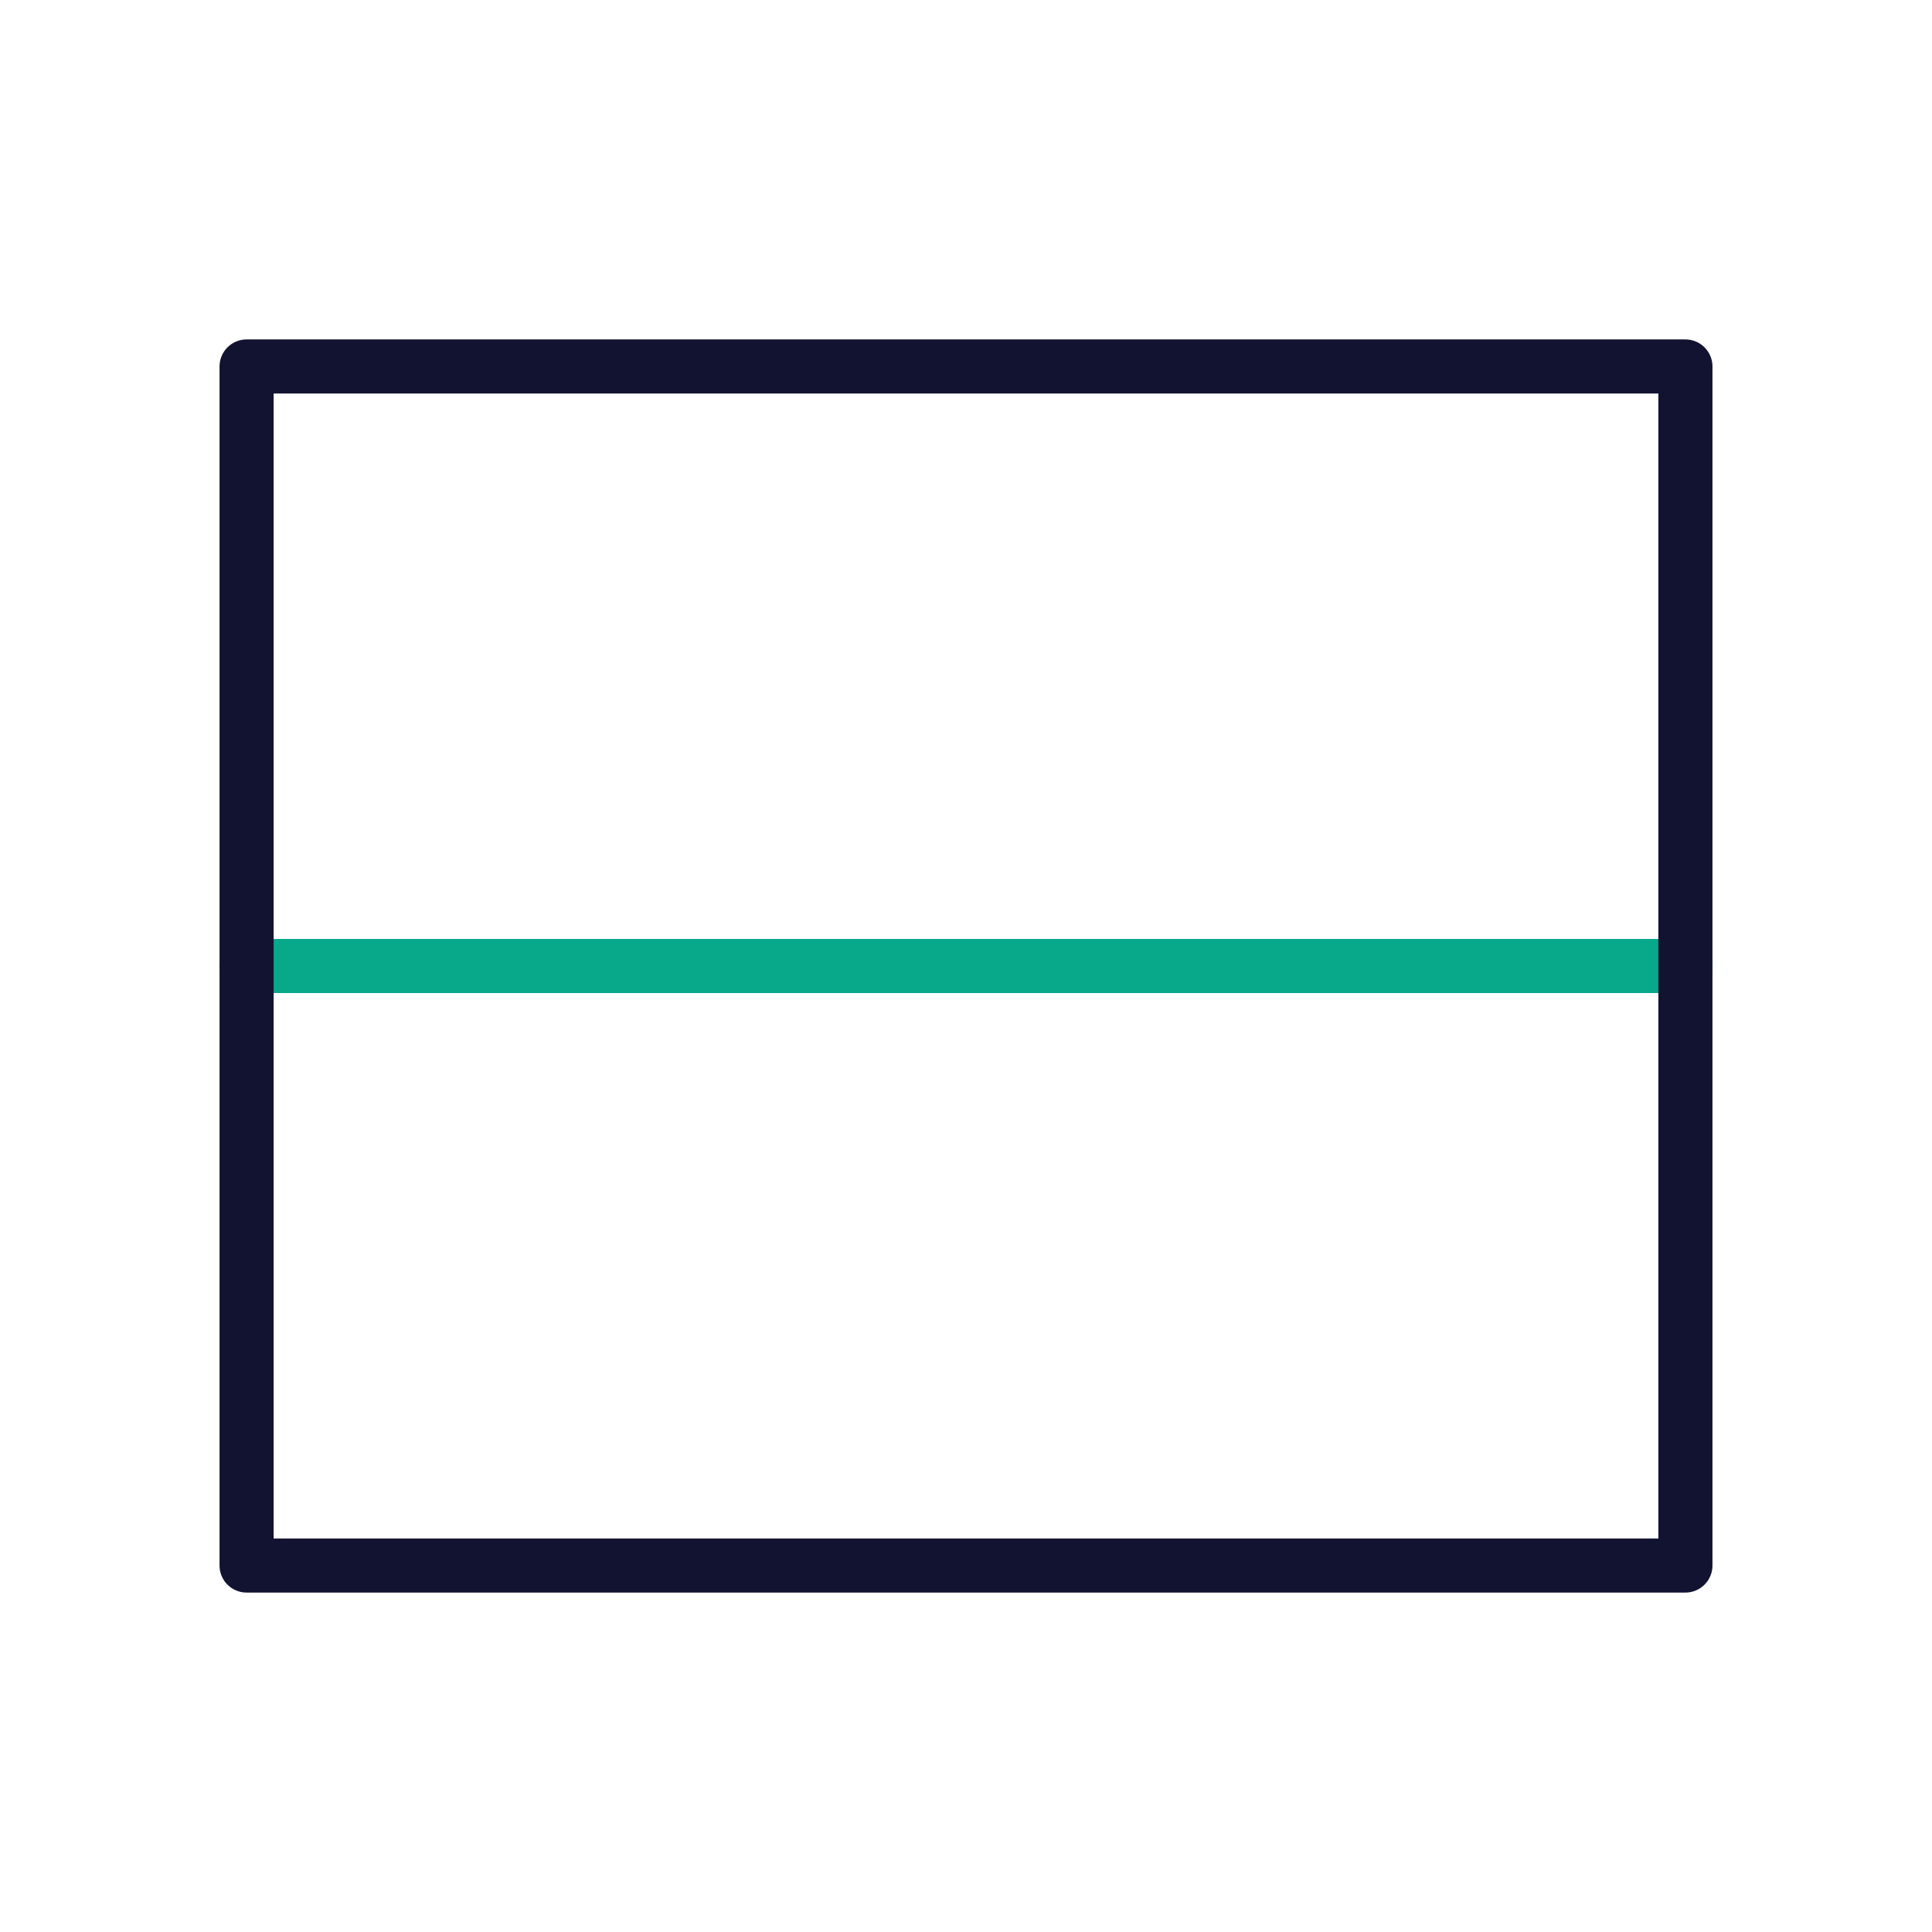
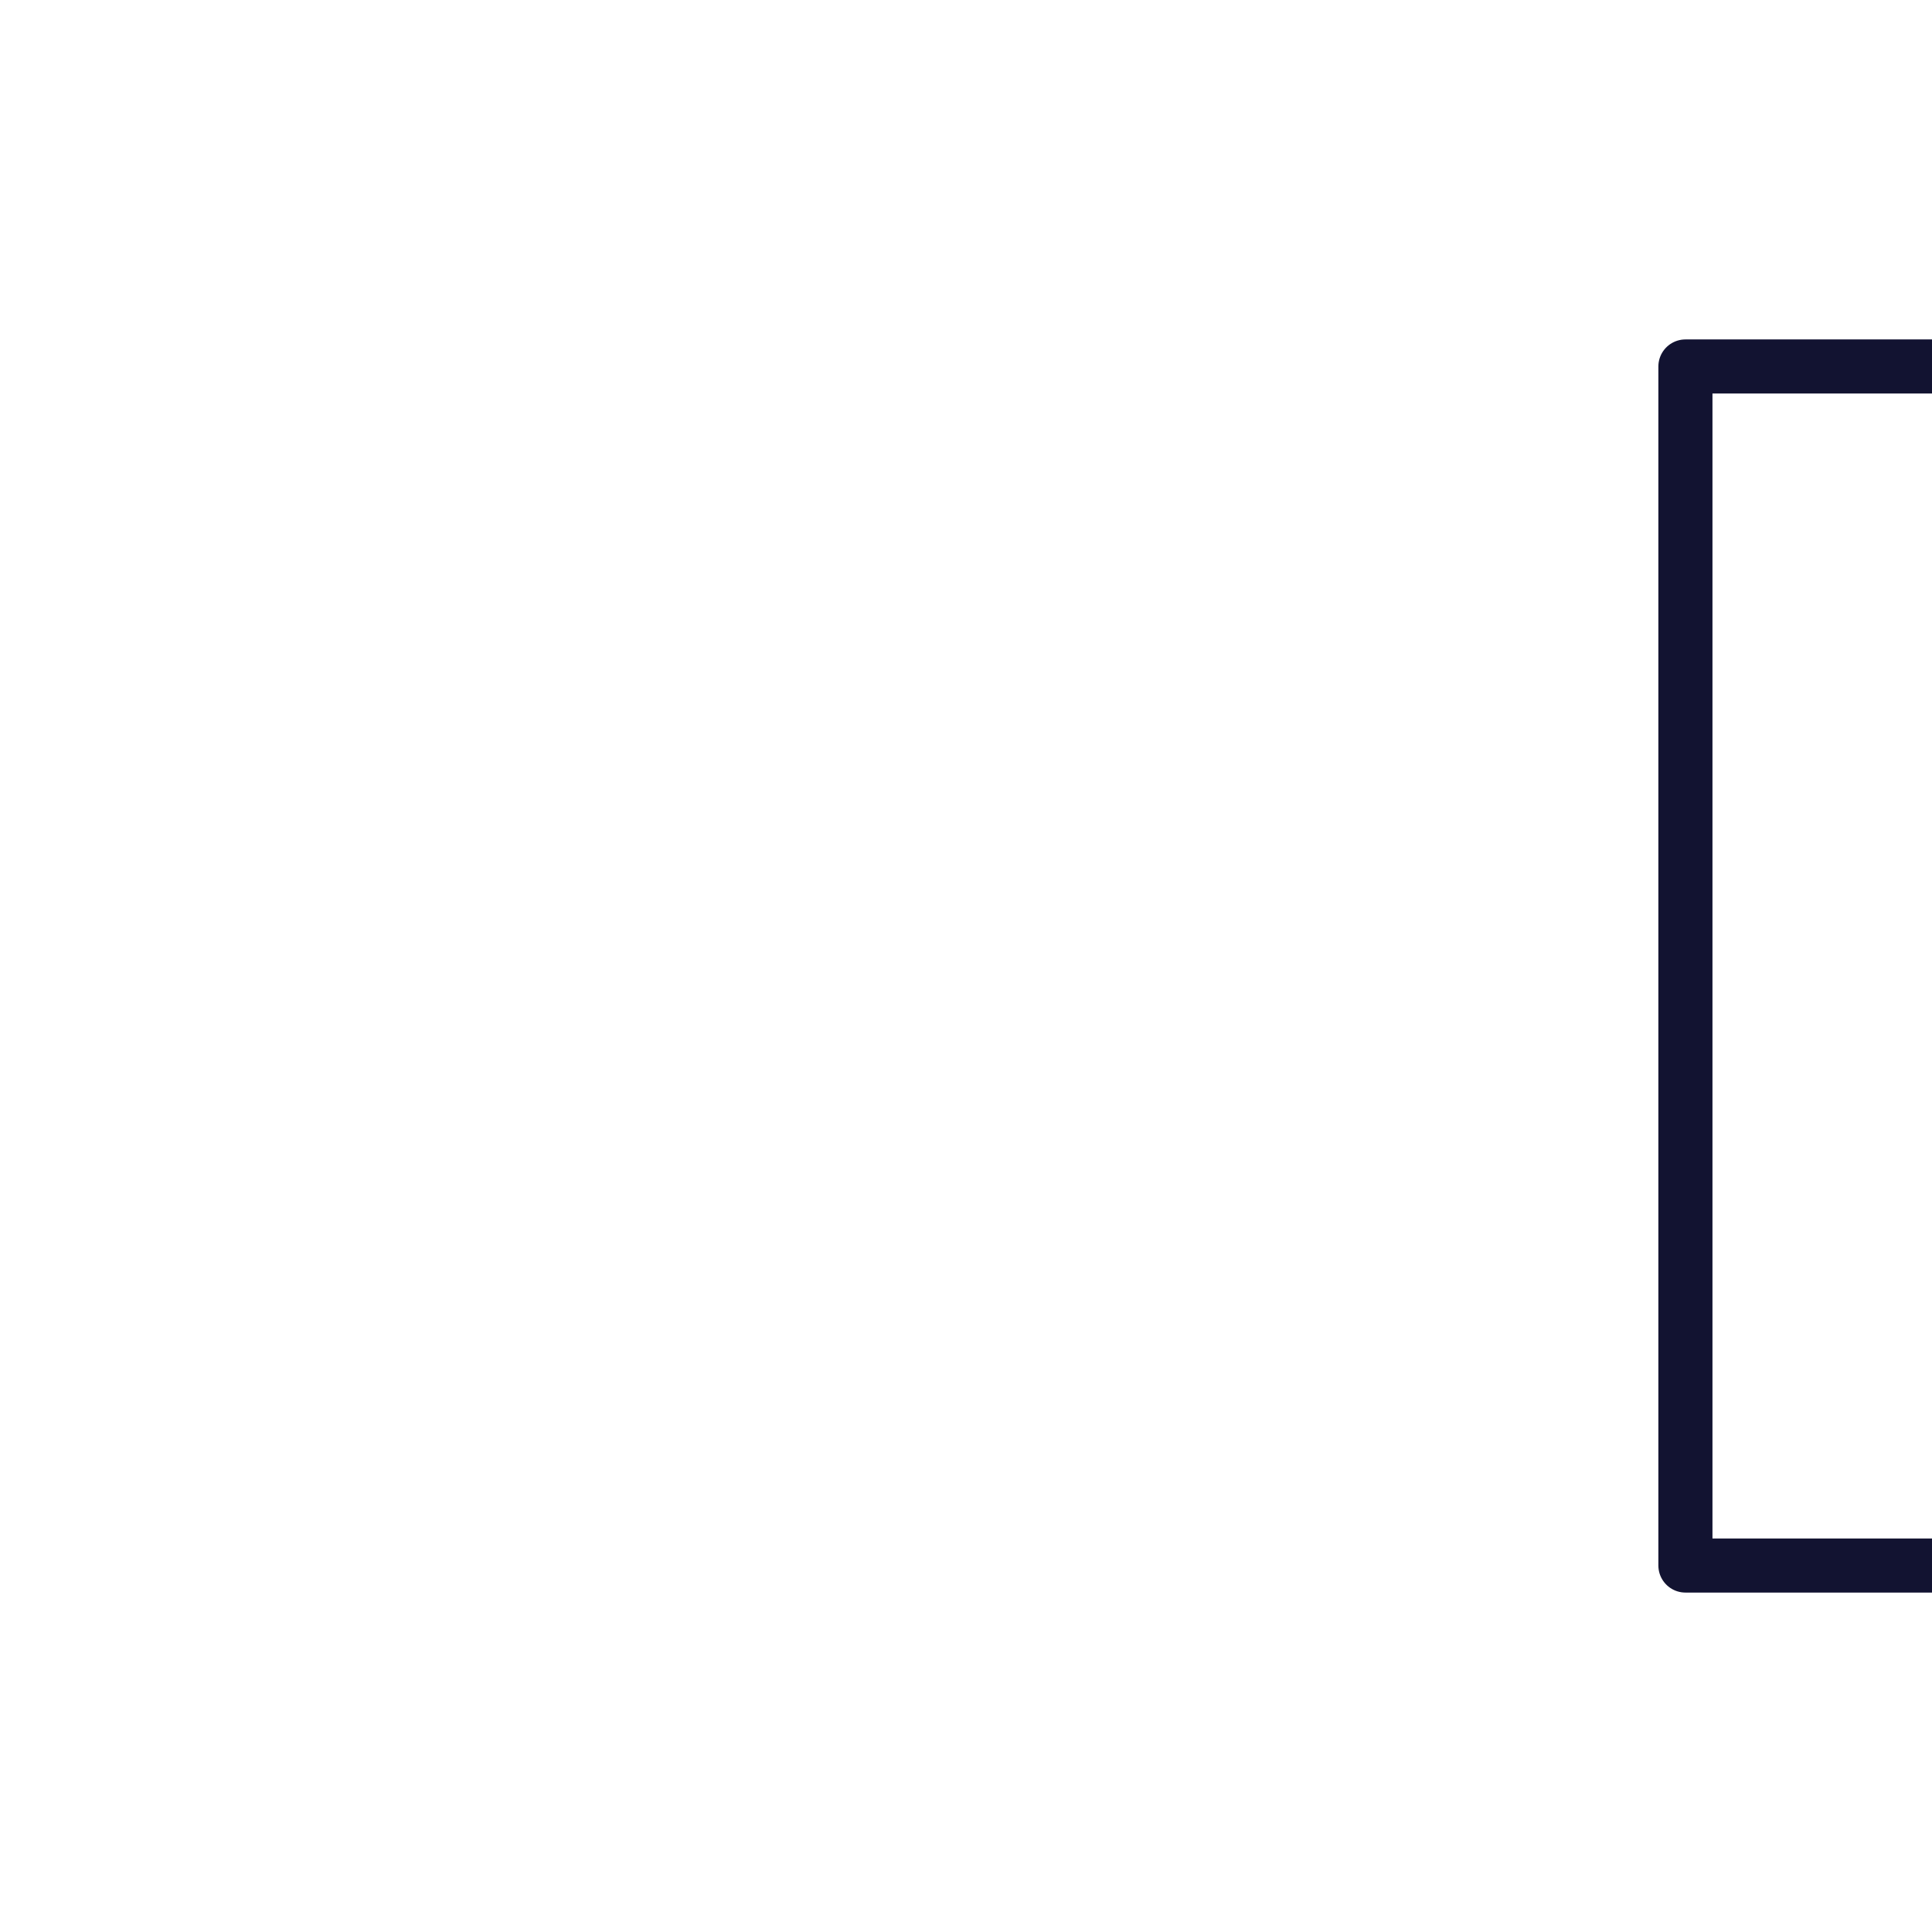
<svg xmlns="http://www.w3.org/2000/svg" width="430" height="430" viewbox="0 0 430 430">
  <g clip-path="url(#a)" id="gid1">
    <g fill="none" clip-path="url(#b)" style="display:block" id="gid2">
-       <path stroke="#08A88A" stroke-linecap="round" stroke-linejoin="round" stroke-width="12.04" d="M160.119 0h-320.238" class="secondary" style="display:block" transform="translate(215 215)" id="pid1" />
-       <path stroke="#121331" stroke-linecap="round" stroke-linejoin="round" stroke-width="12.04" d="M160.119 133.433h-320.238v-266.866h320.238v266.866z" class="primary" style="display:block" transform="translate(215 215)" id="pid2" />
+       <path stroke="#121331" stroke-linecap="round" stroke-linejoin="round" stroke-width="12.04" d="M160.119 133.433v-266.866h320.238v266.866z" class="primary" style="display:block" transform="translate(215 215)" id="pid2" />
    </g>
  </g>
</svg>